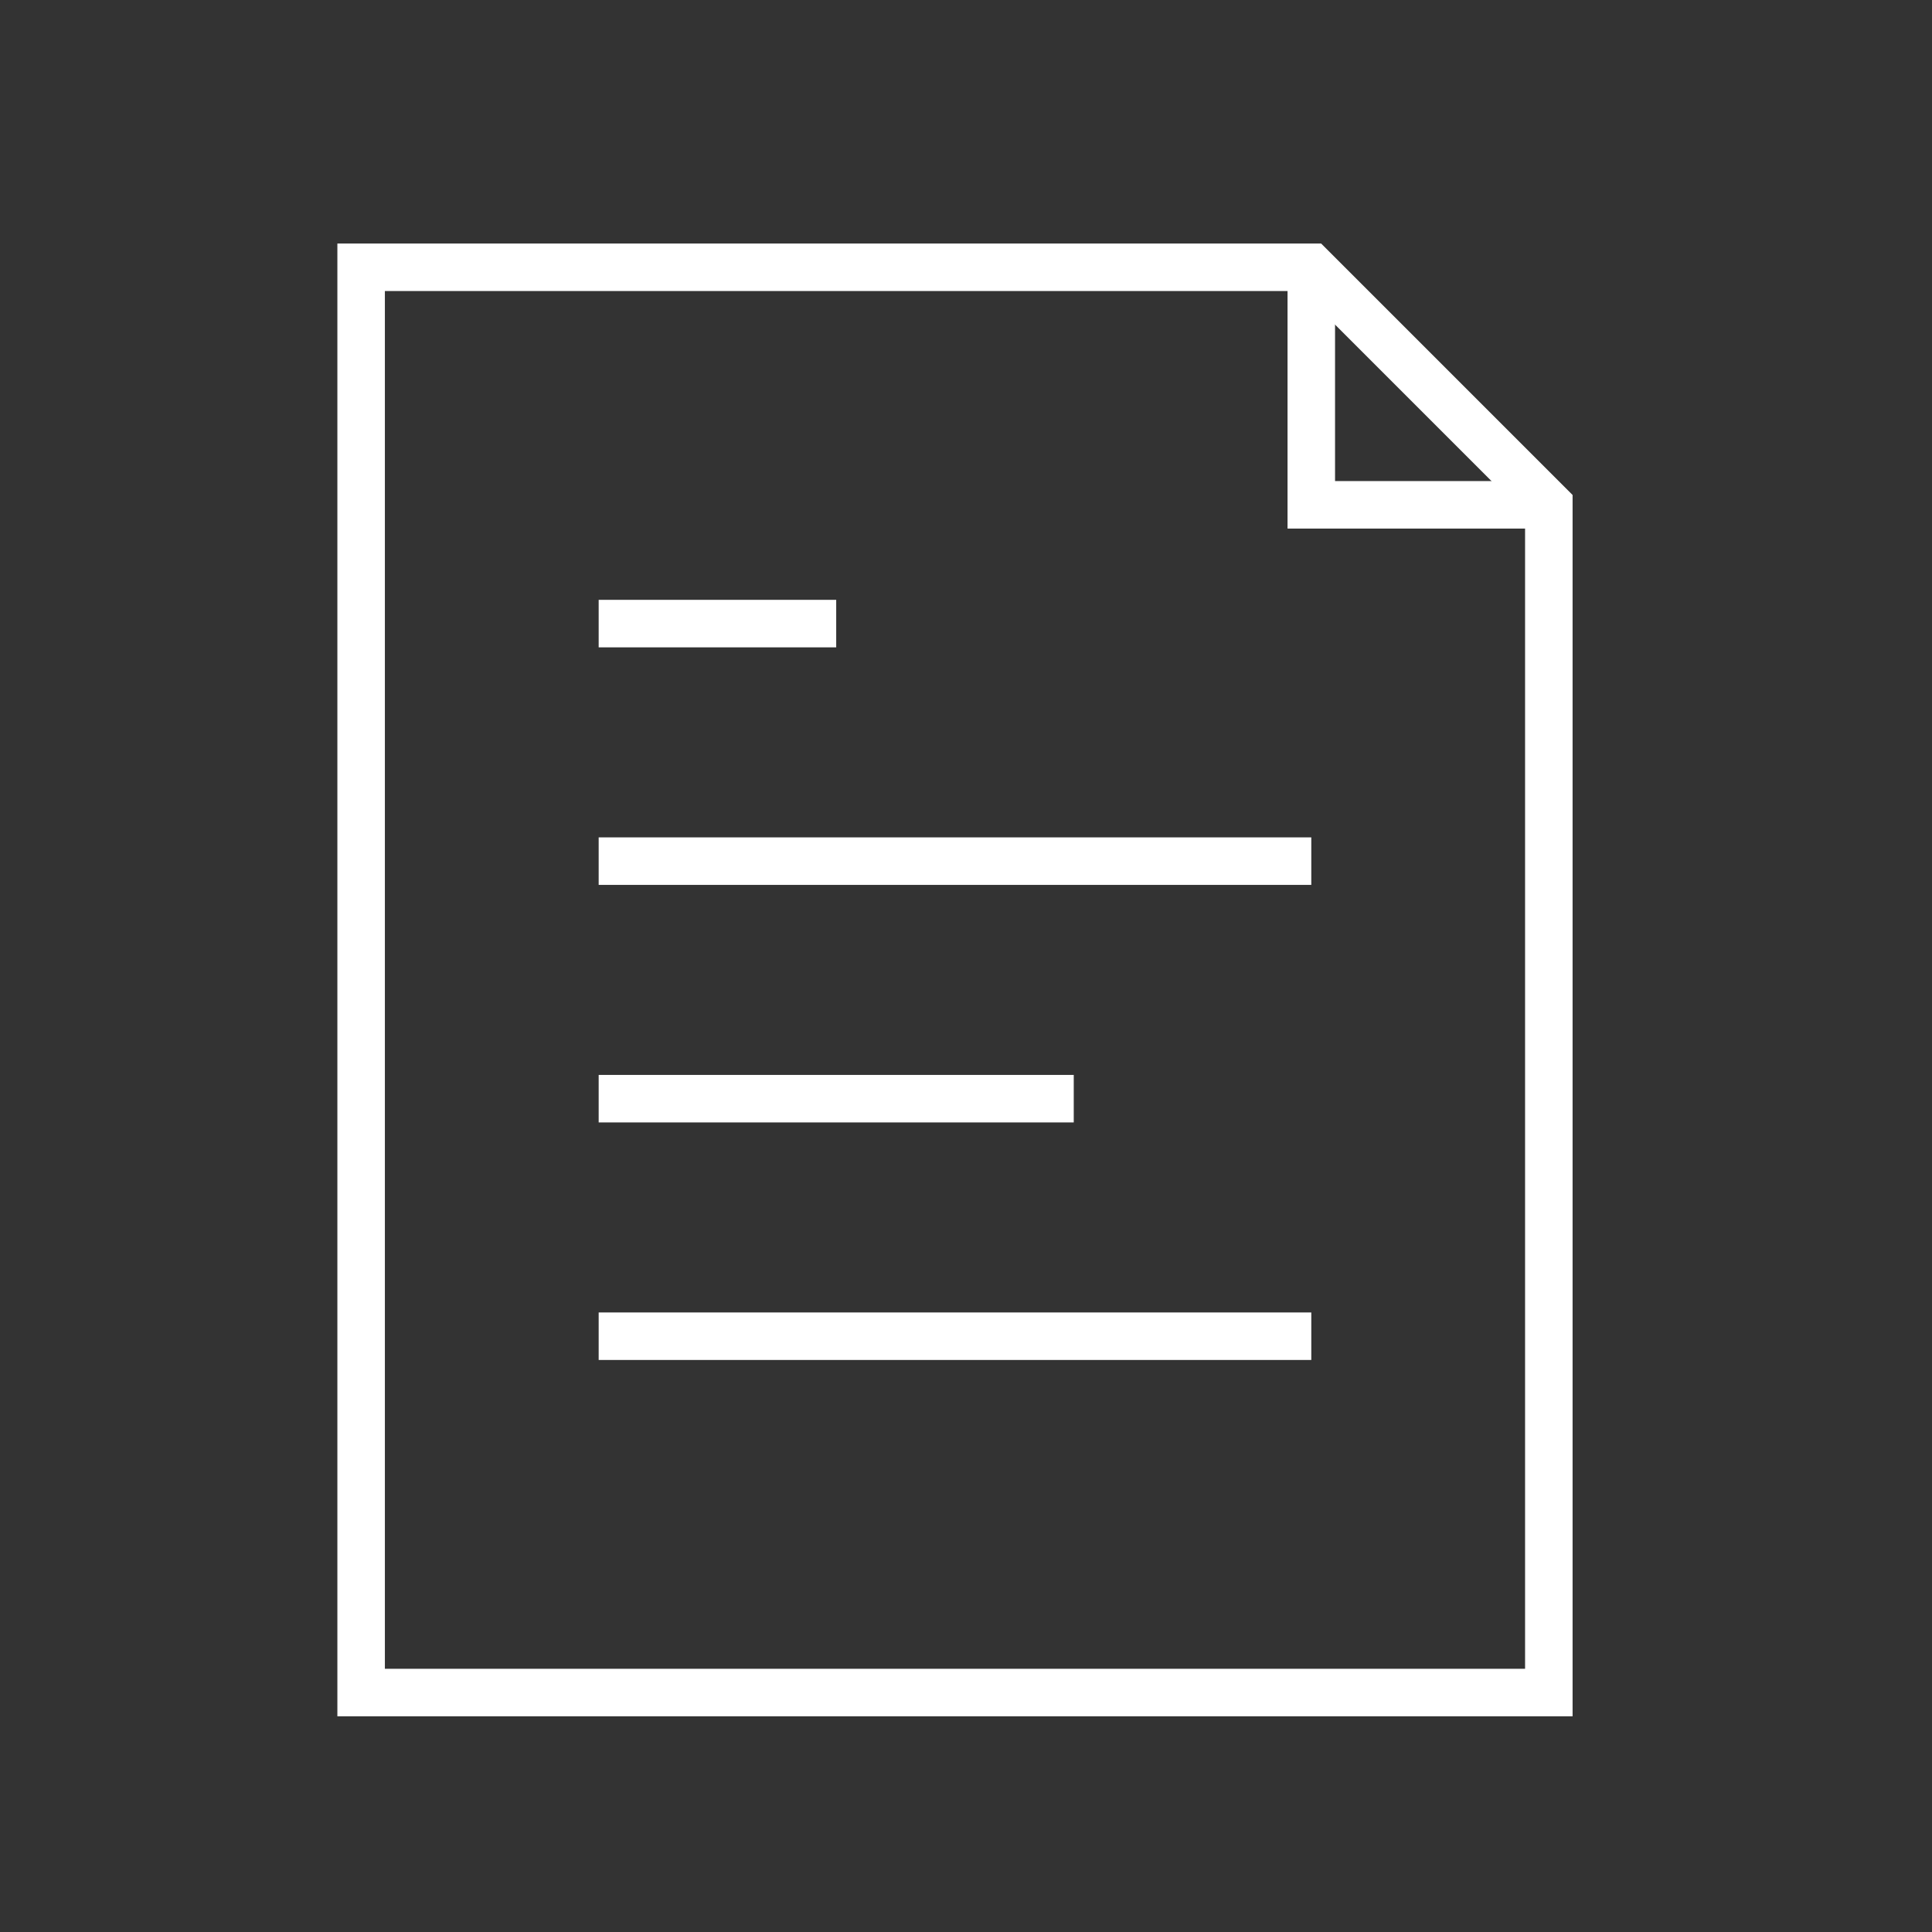
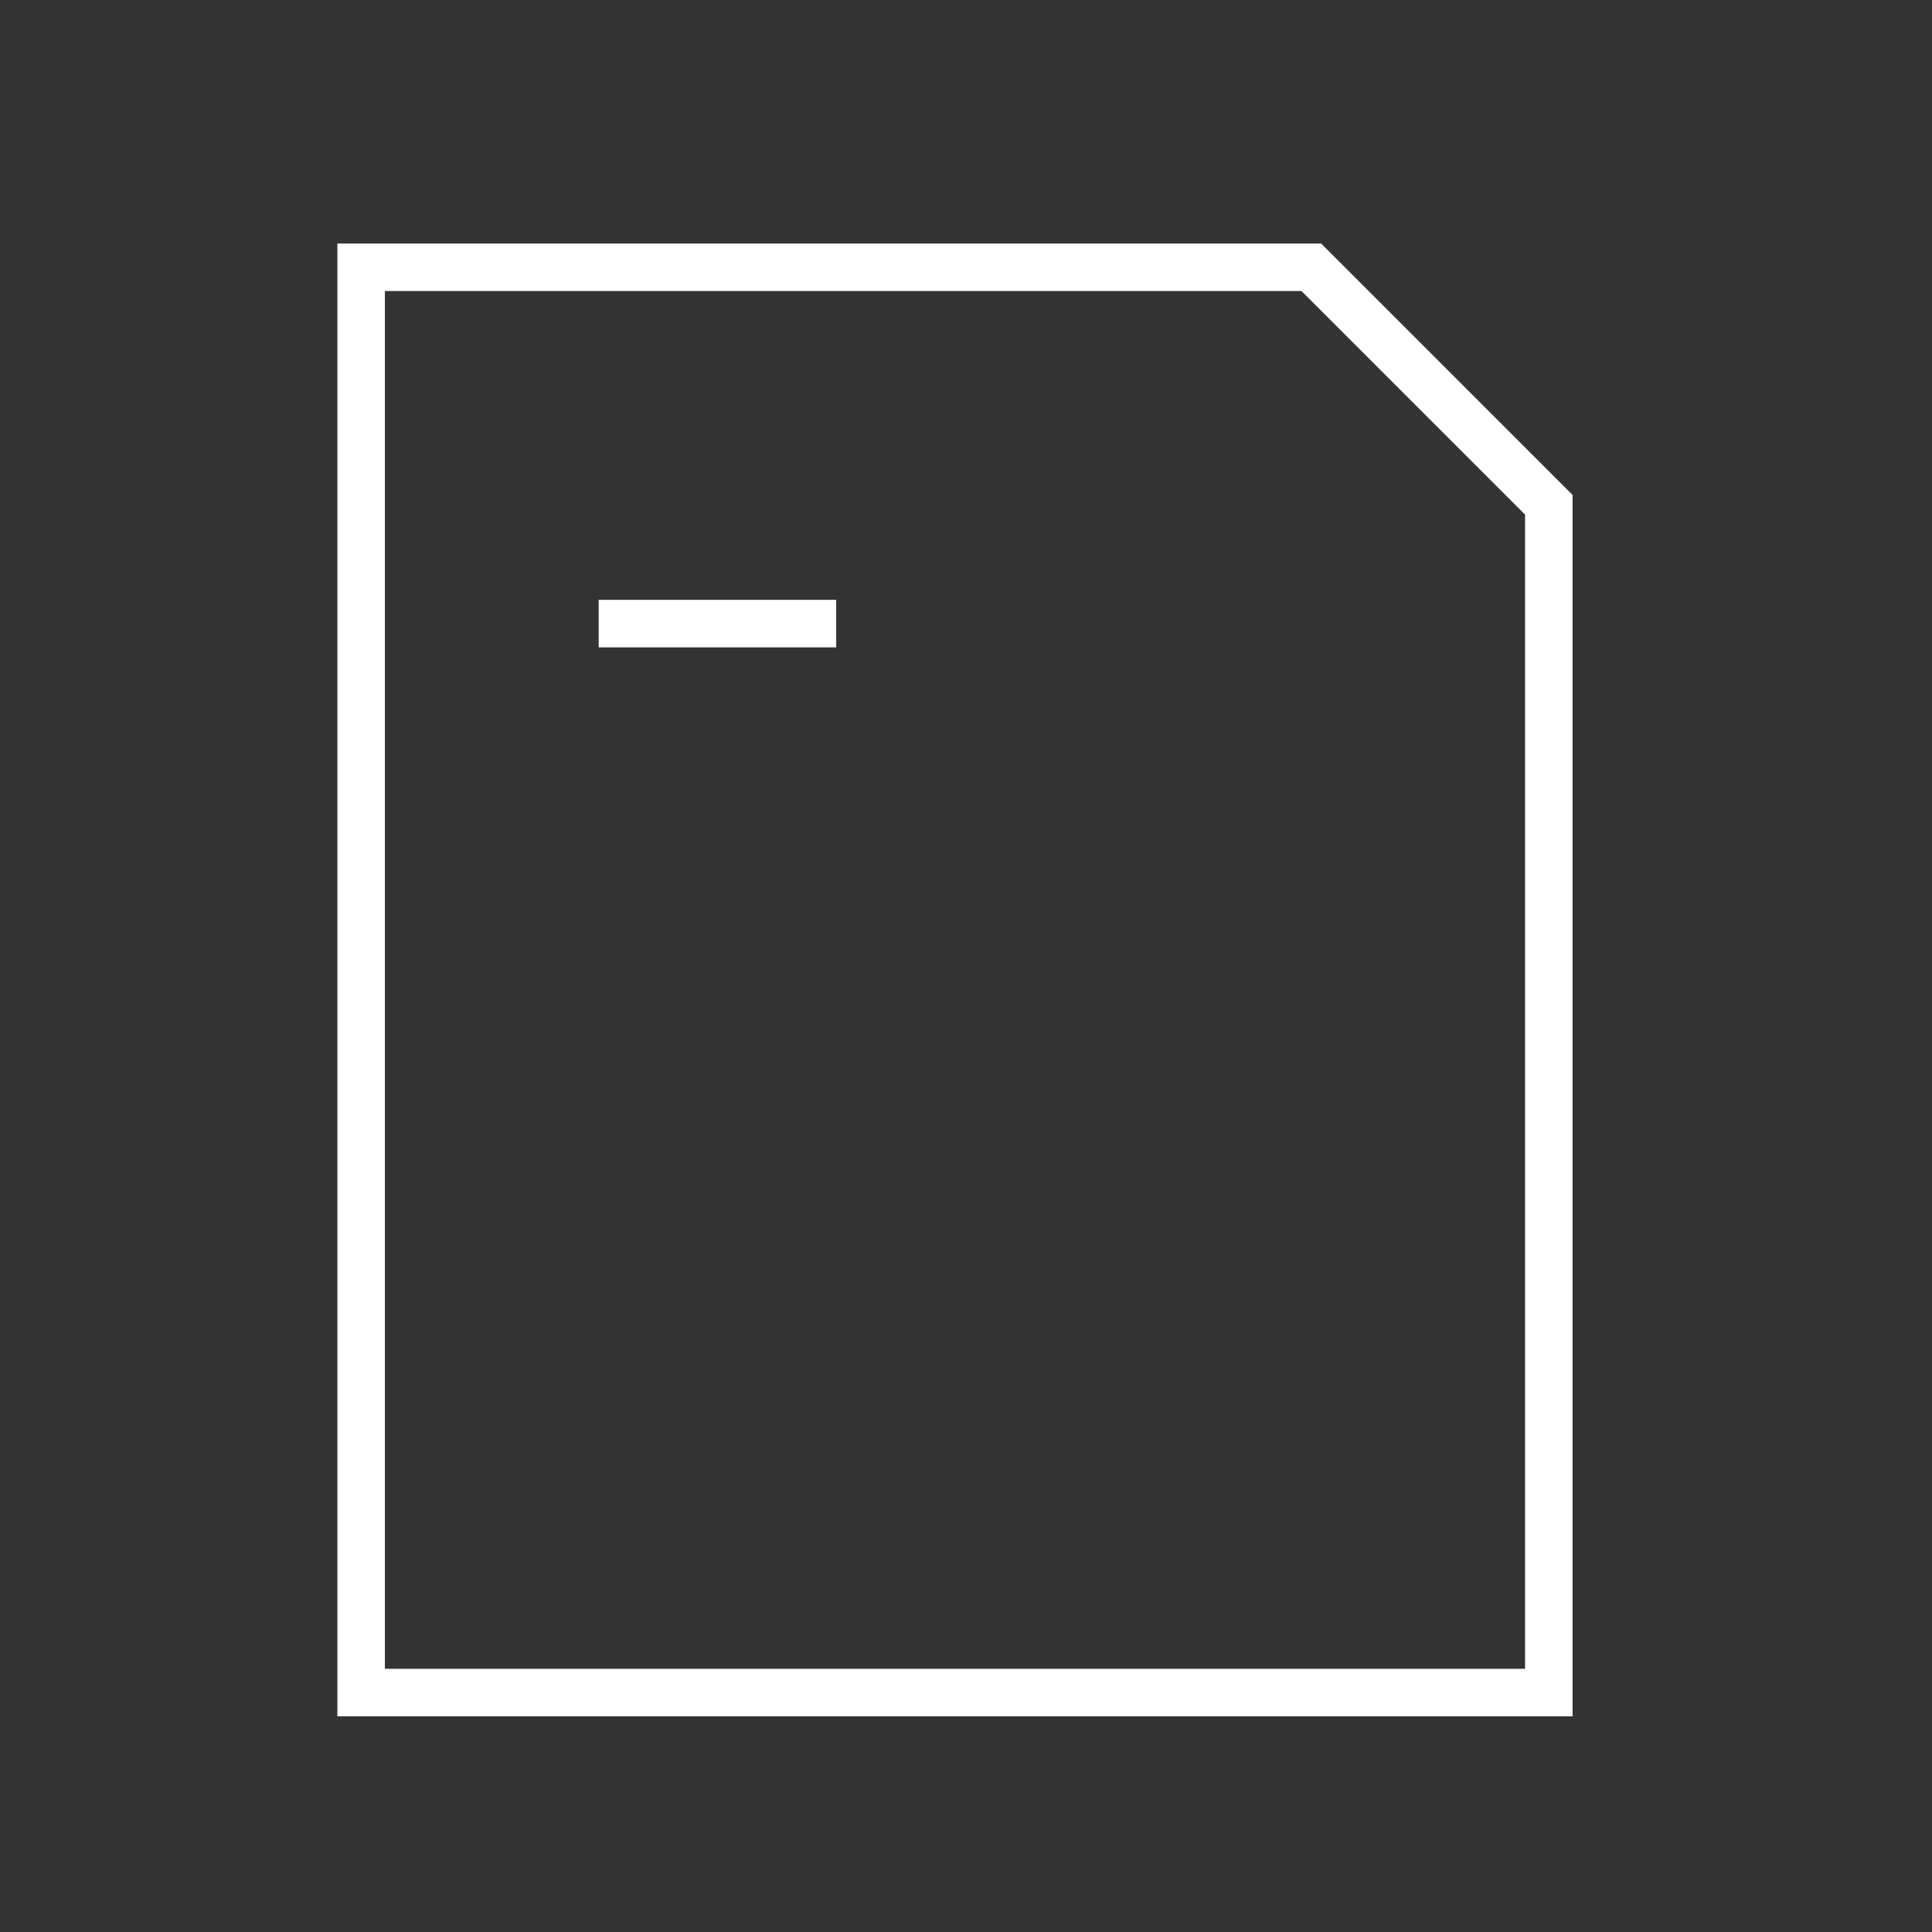
<svg xmlns="http://www.w3.org/2000/svg" width="61" height="61" viewBox="0 0 61 61" fill="none">
  <rect x="0" y="0" width="61" height="61" fill="#333333" stroke="none" />
-   <path d="M41.402 8.439V15.939H48.902" stroke="white" stroke-width="1.5" />
  <path d="M48.902 15.939L41.402 8.439H11.402V53.439H48.902V15.939Z" stroke="white" stroke-width="1.5" />
  <path d="M18.902 19.689H26.402" stroke="white" stroke-width="1.5" />
-   <path d="M18.902 27.189H41.402" stroke="white" stroke-width="1.5" />
-   <path d="M33.902 34.689H18.902" stroke="white" stroke-width="1.5" />
-   <path d="M18.902 42.189H41.402" stroke="white" stroke-width="1.5" />
</svg>